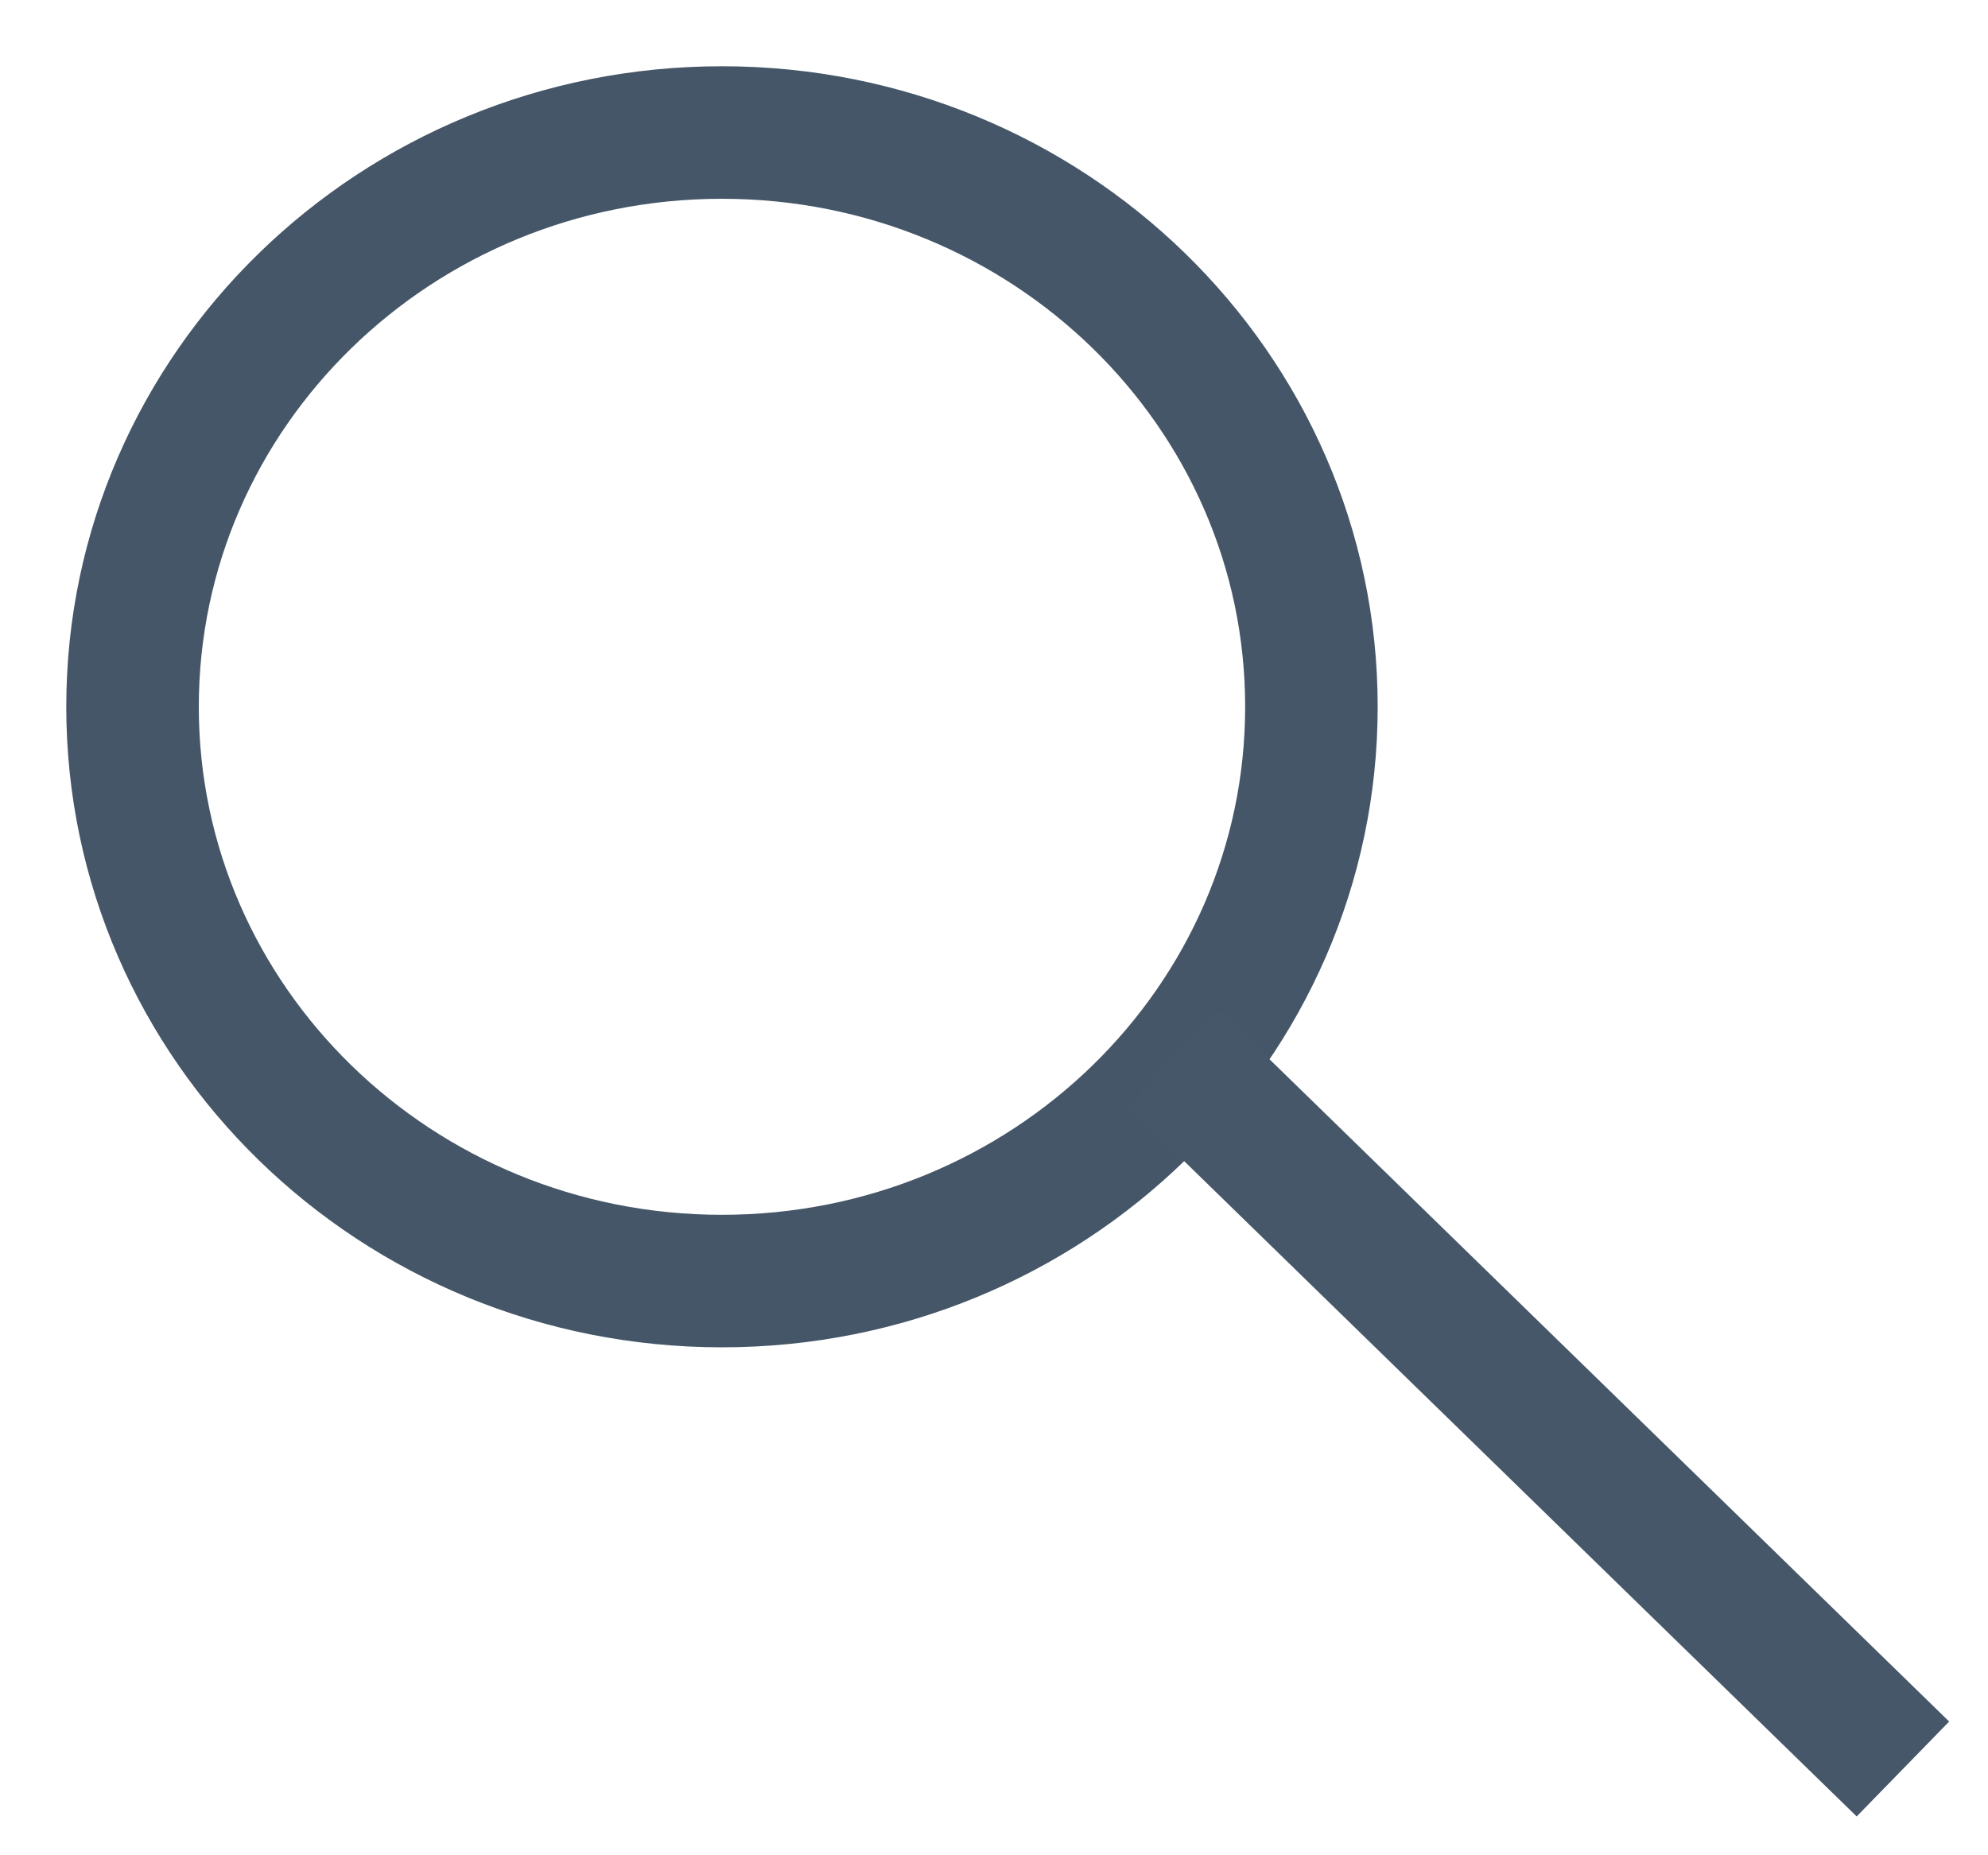
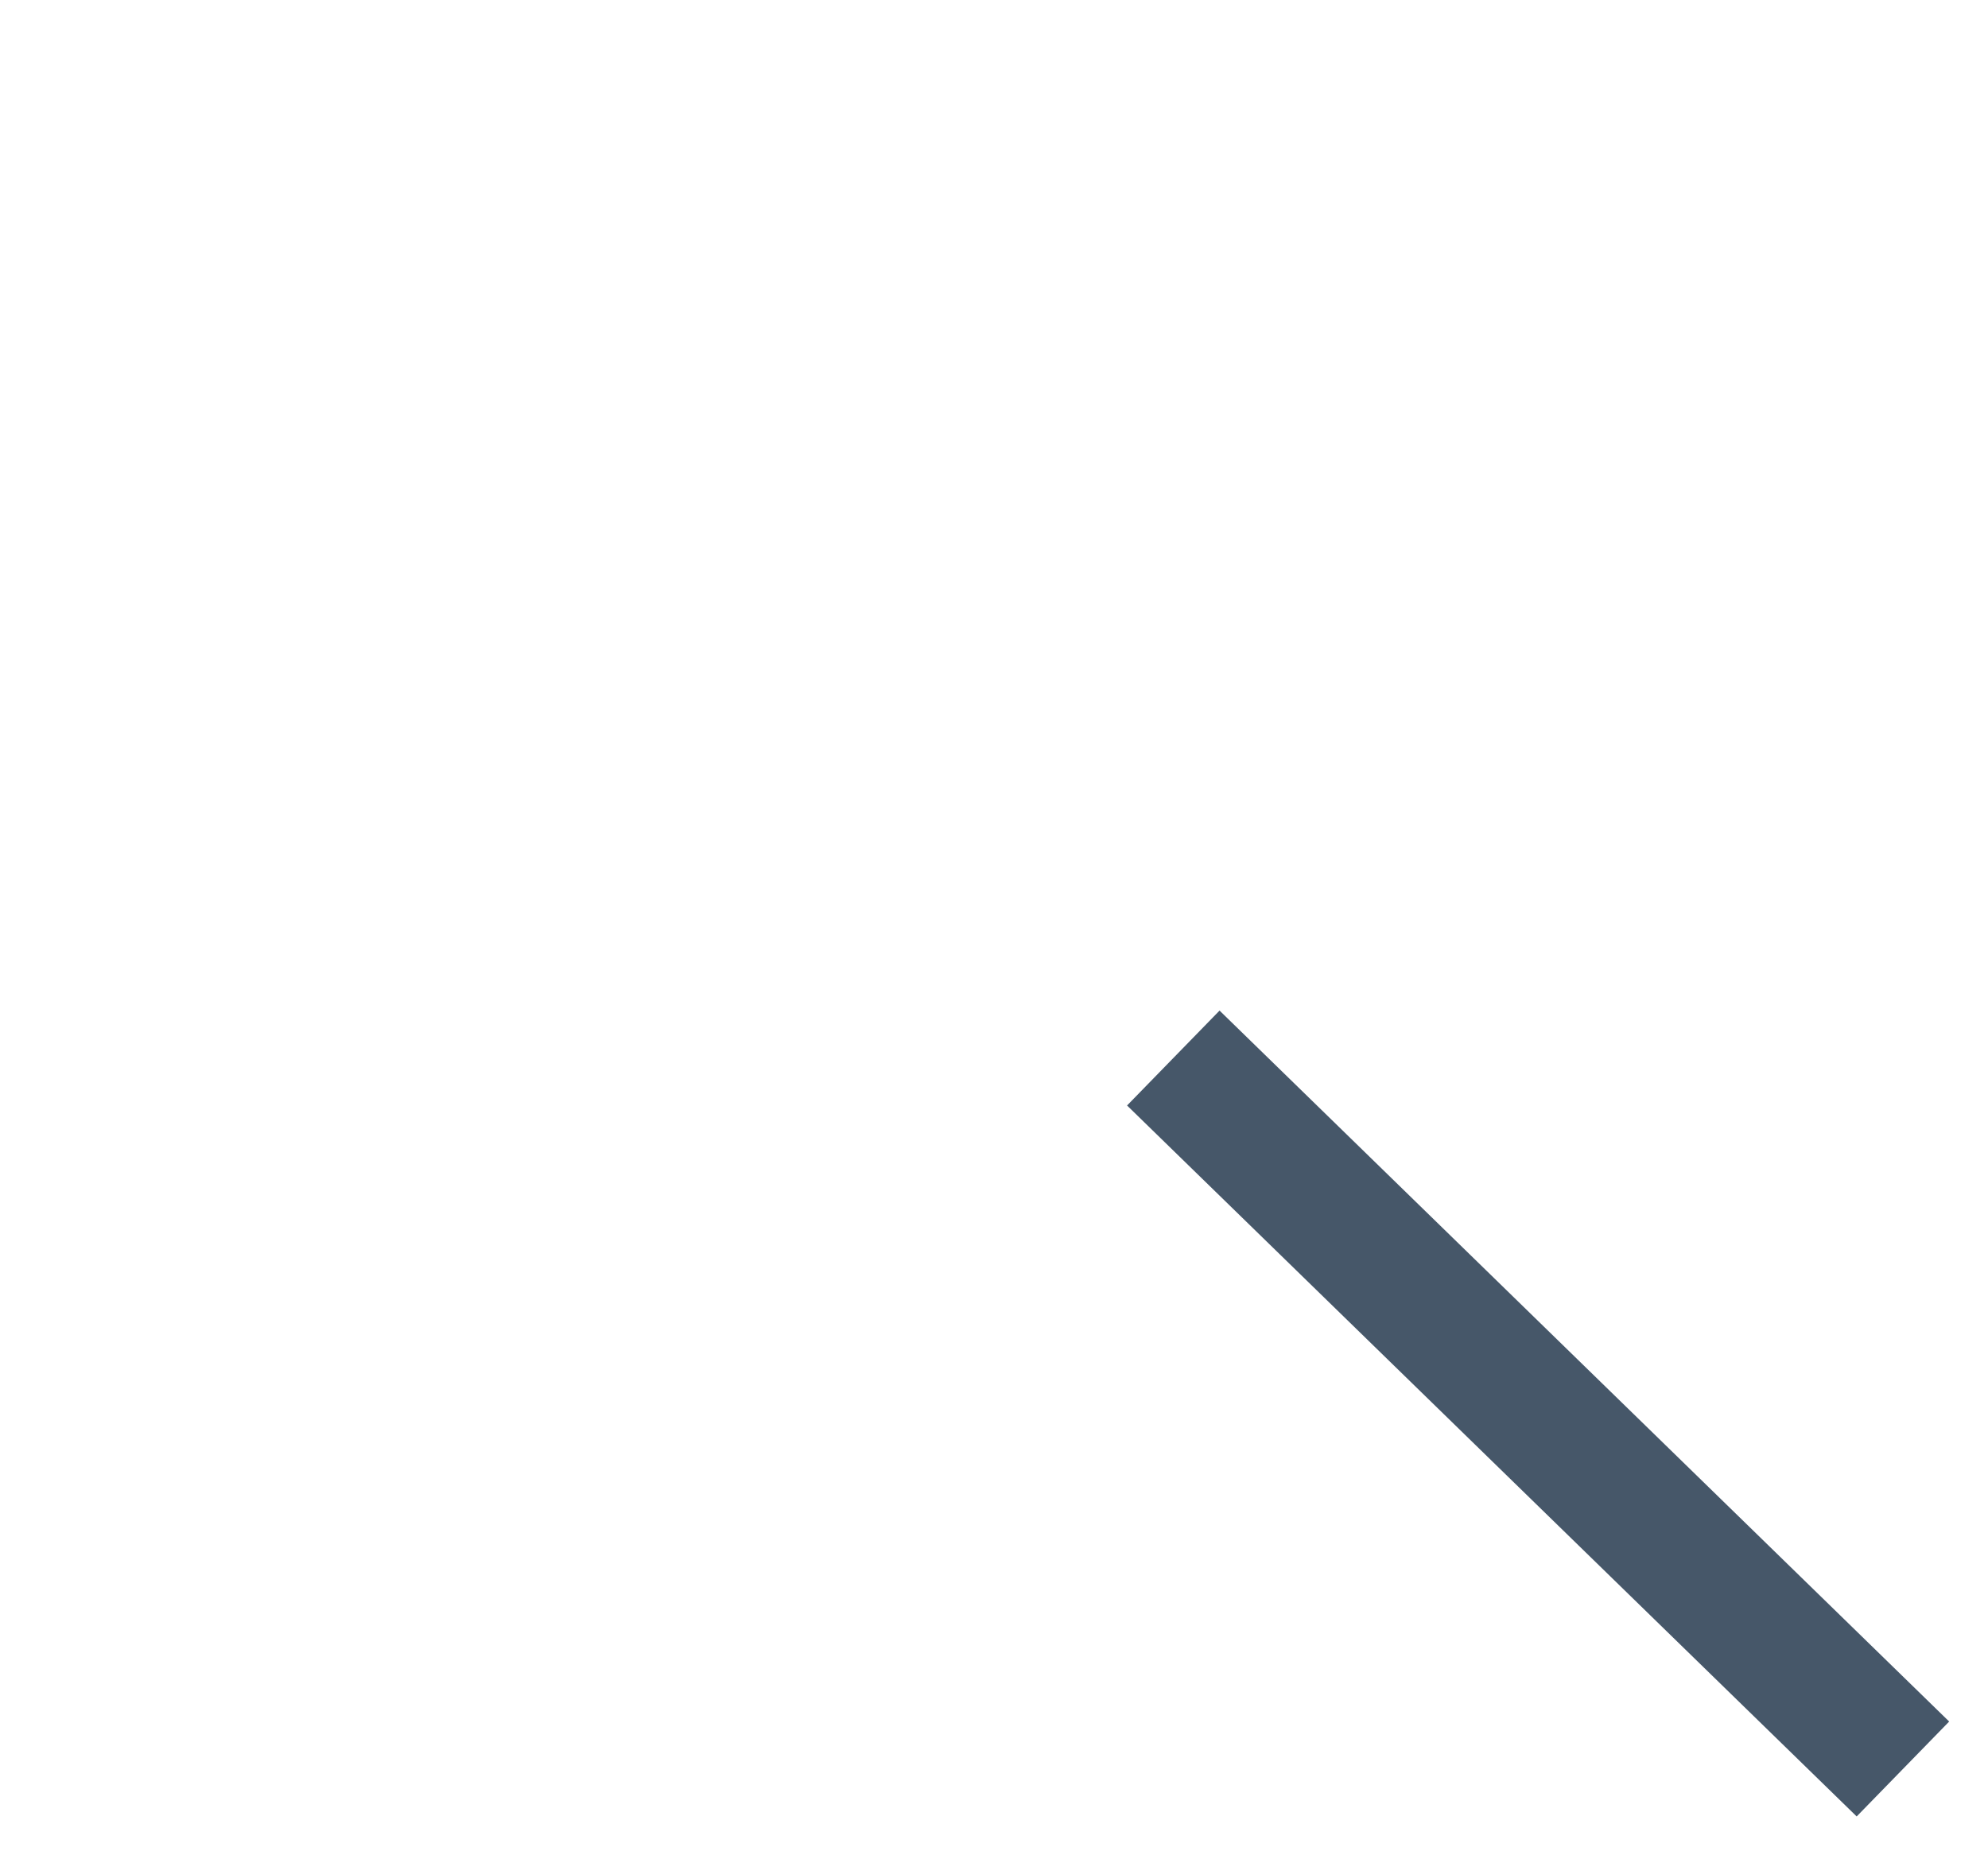
<svg xmlns="http://www.w3.org/2000/svg" width="15" height="14" viewBox="0 0 15 14" fill="none">
-   <path fill-rule="evenodd" clip-rule="evenodd" d="M5.447 9.667C7.904 9.667 9.895 7.727 9.895 5.333C9.895 2.94 7.904 1 5.447 1C2.991 1 1 2.94 1 5.333C1 7.727 2.991 9.667 5.447 9.667Z" stroke="#455668" />
  <path d="M9.211 8.333L14 13" stroke="#465769" stroke-linecap="square" />
</svg>